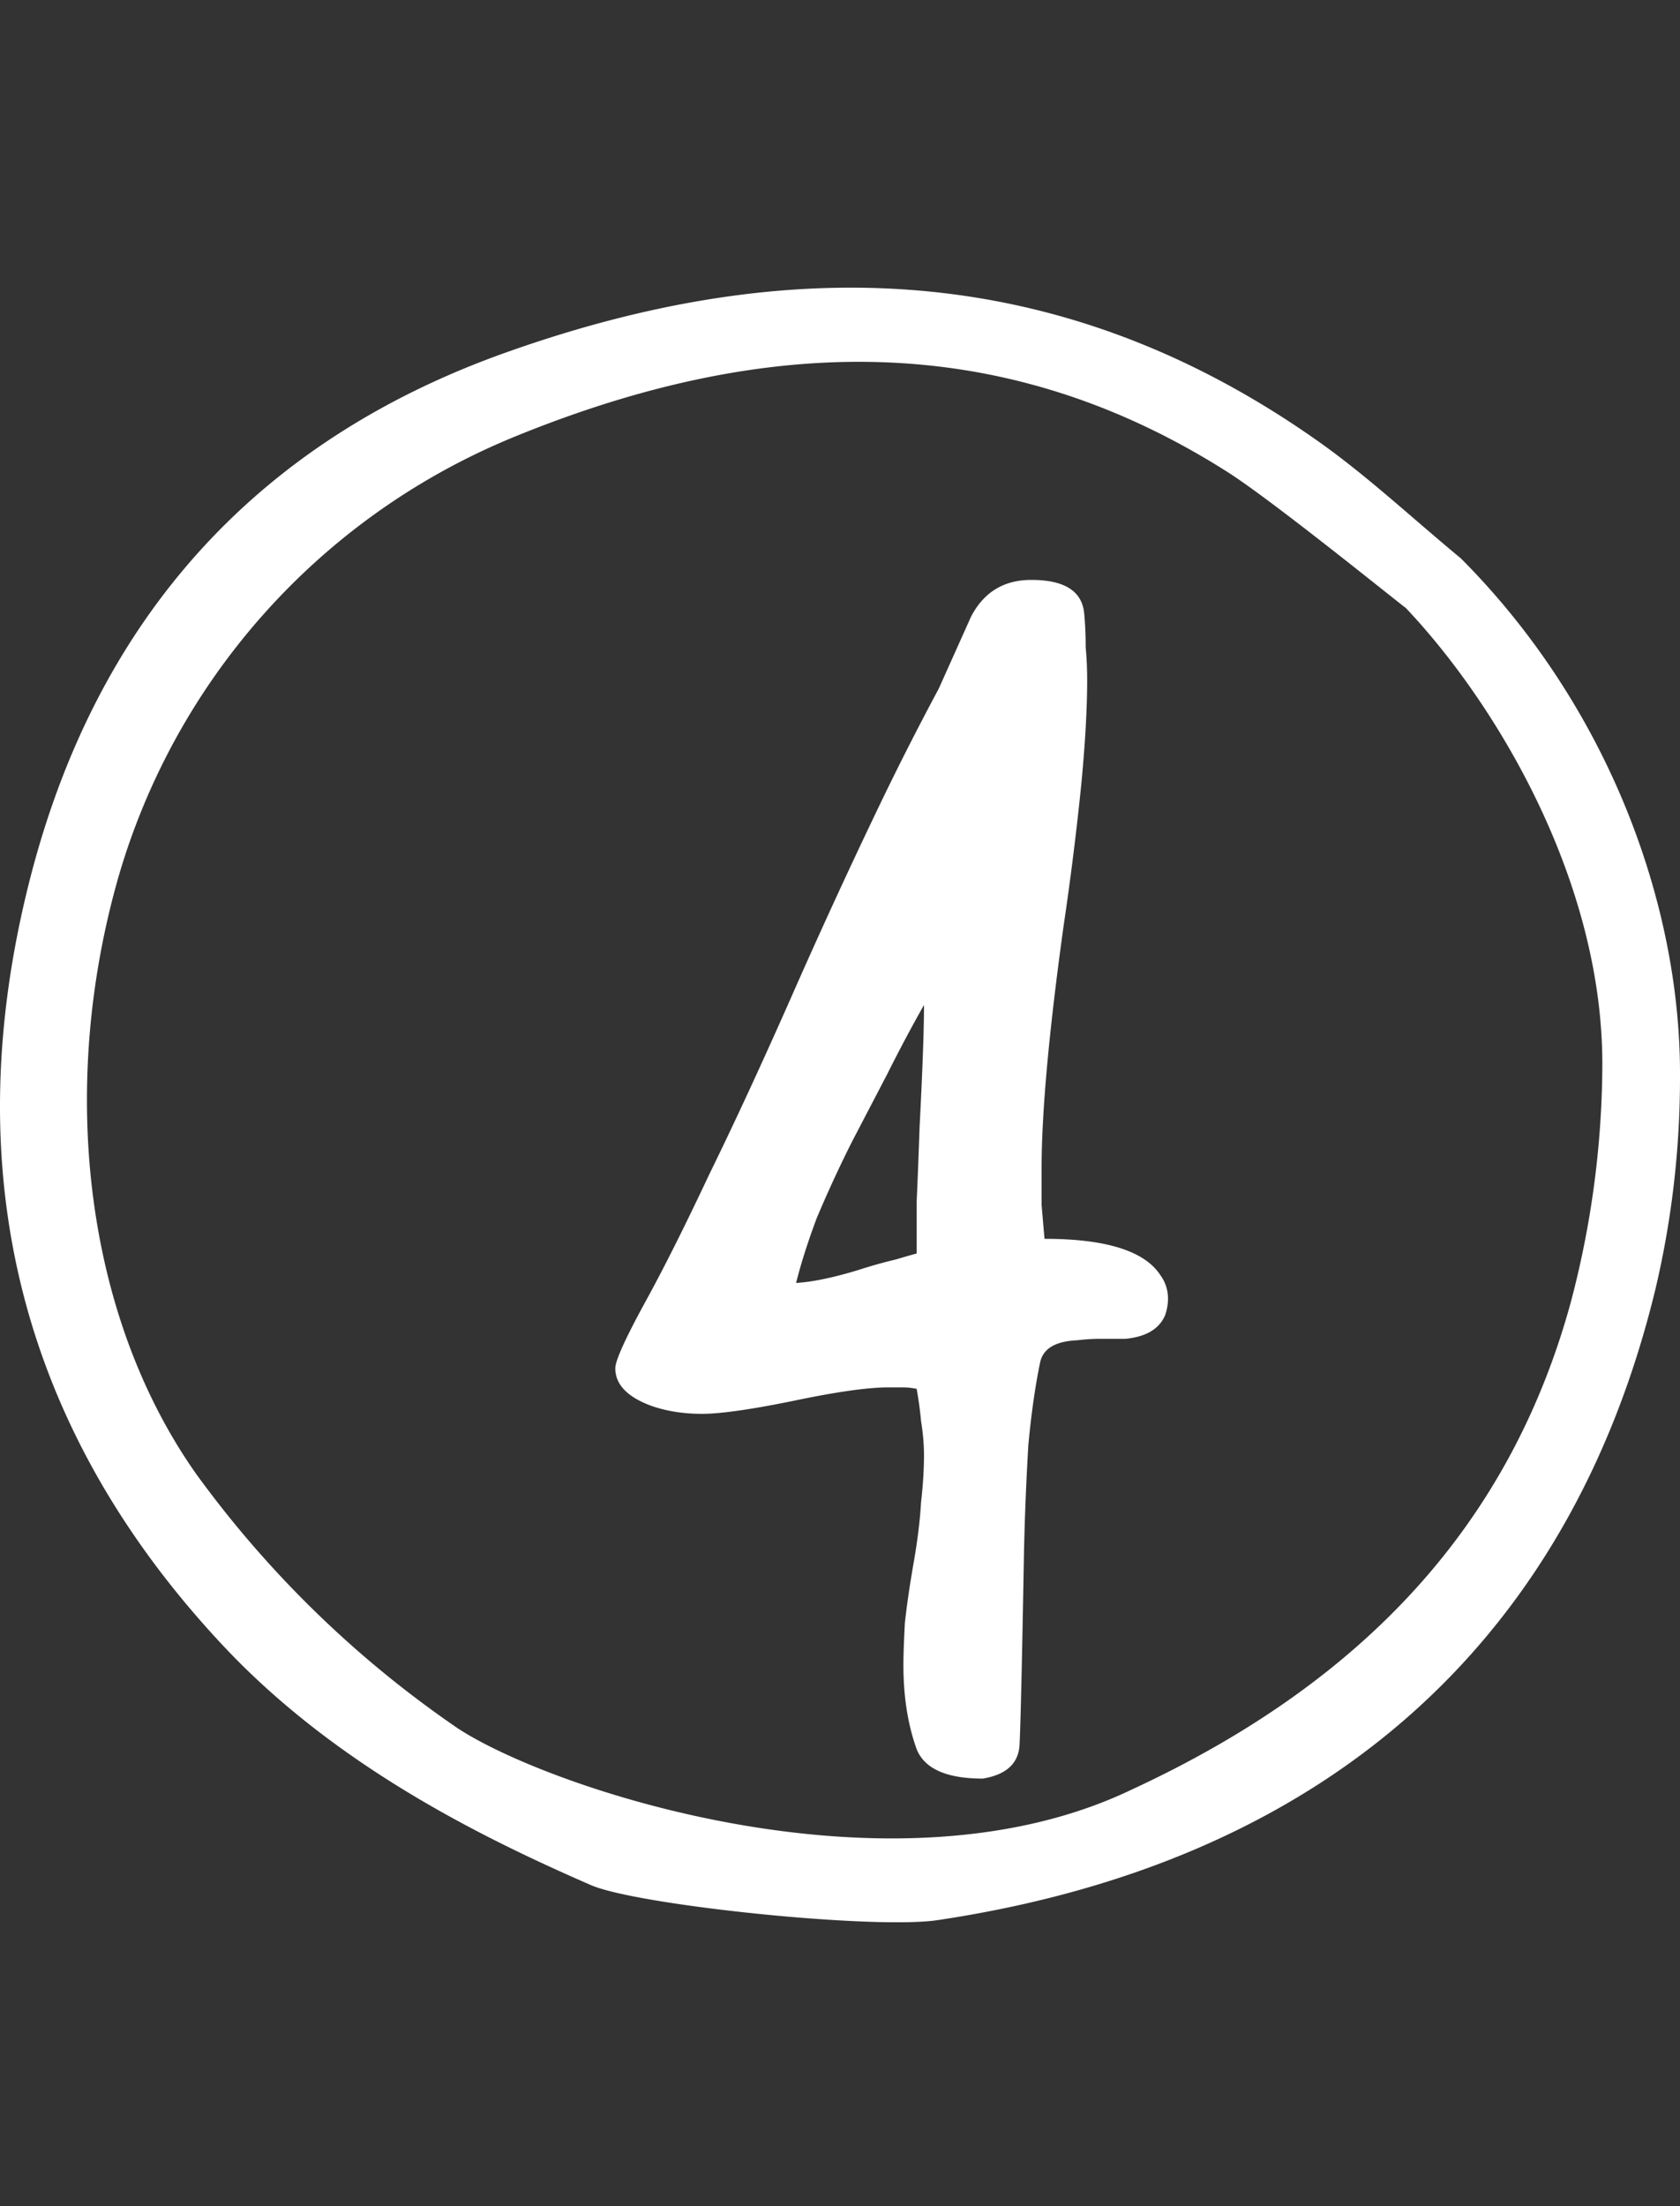
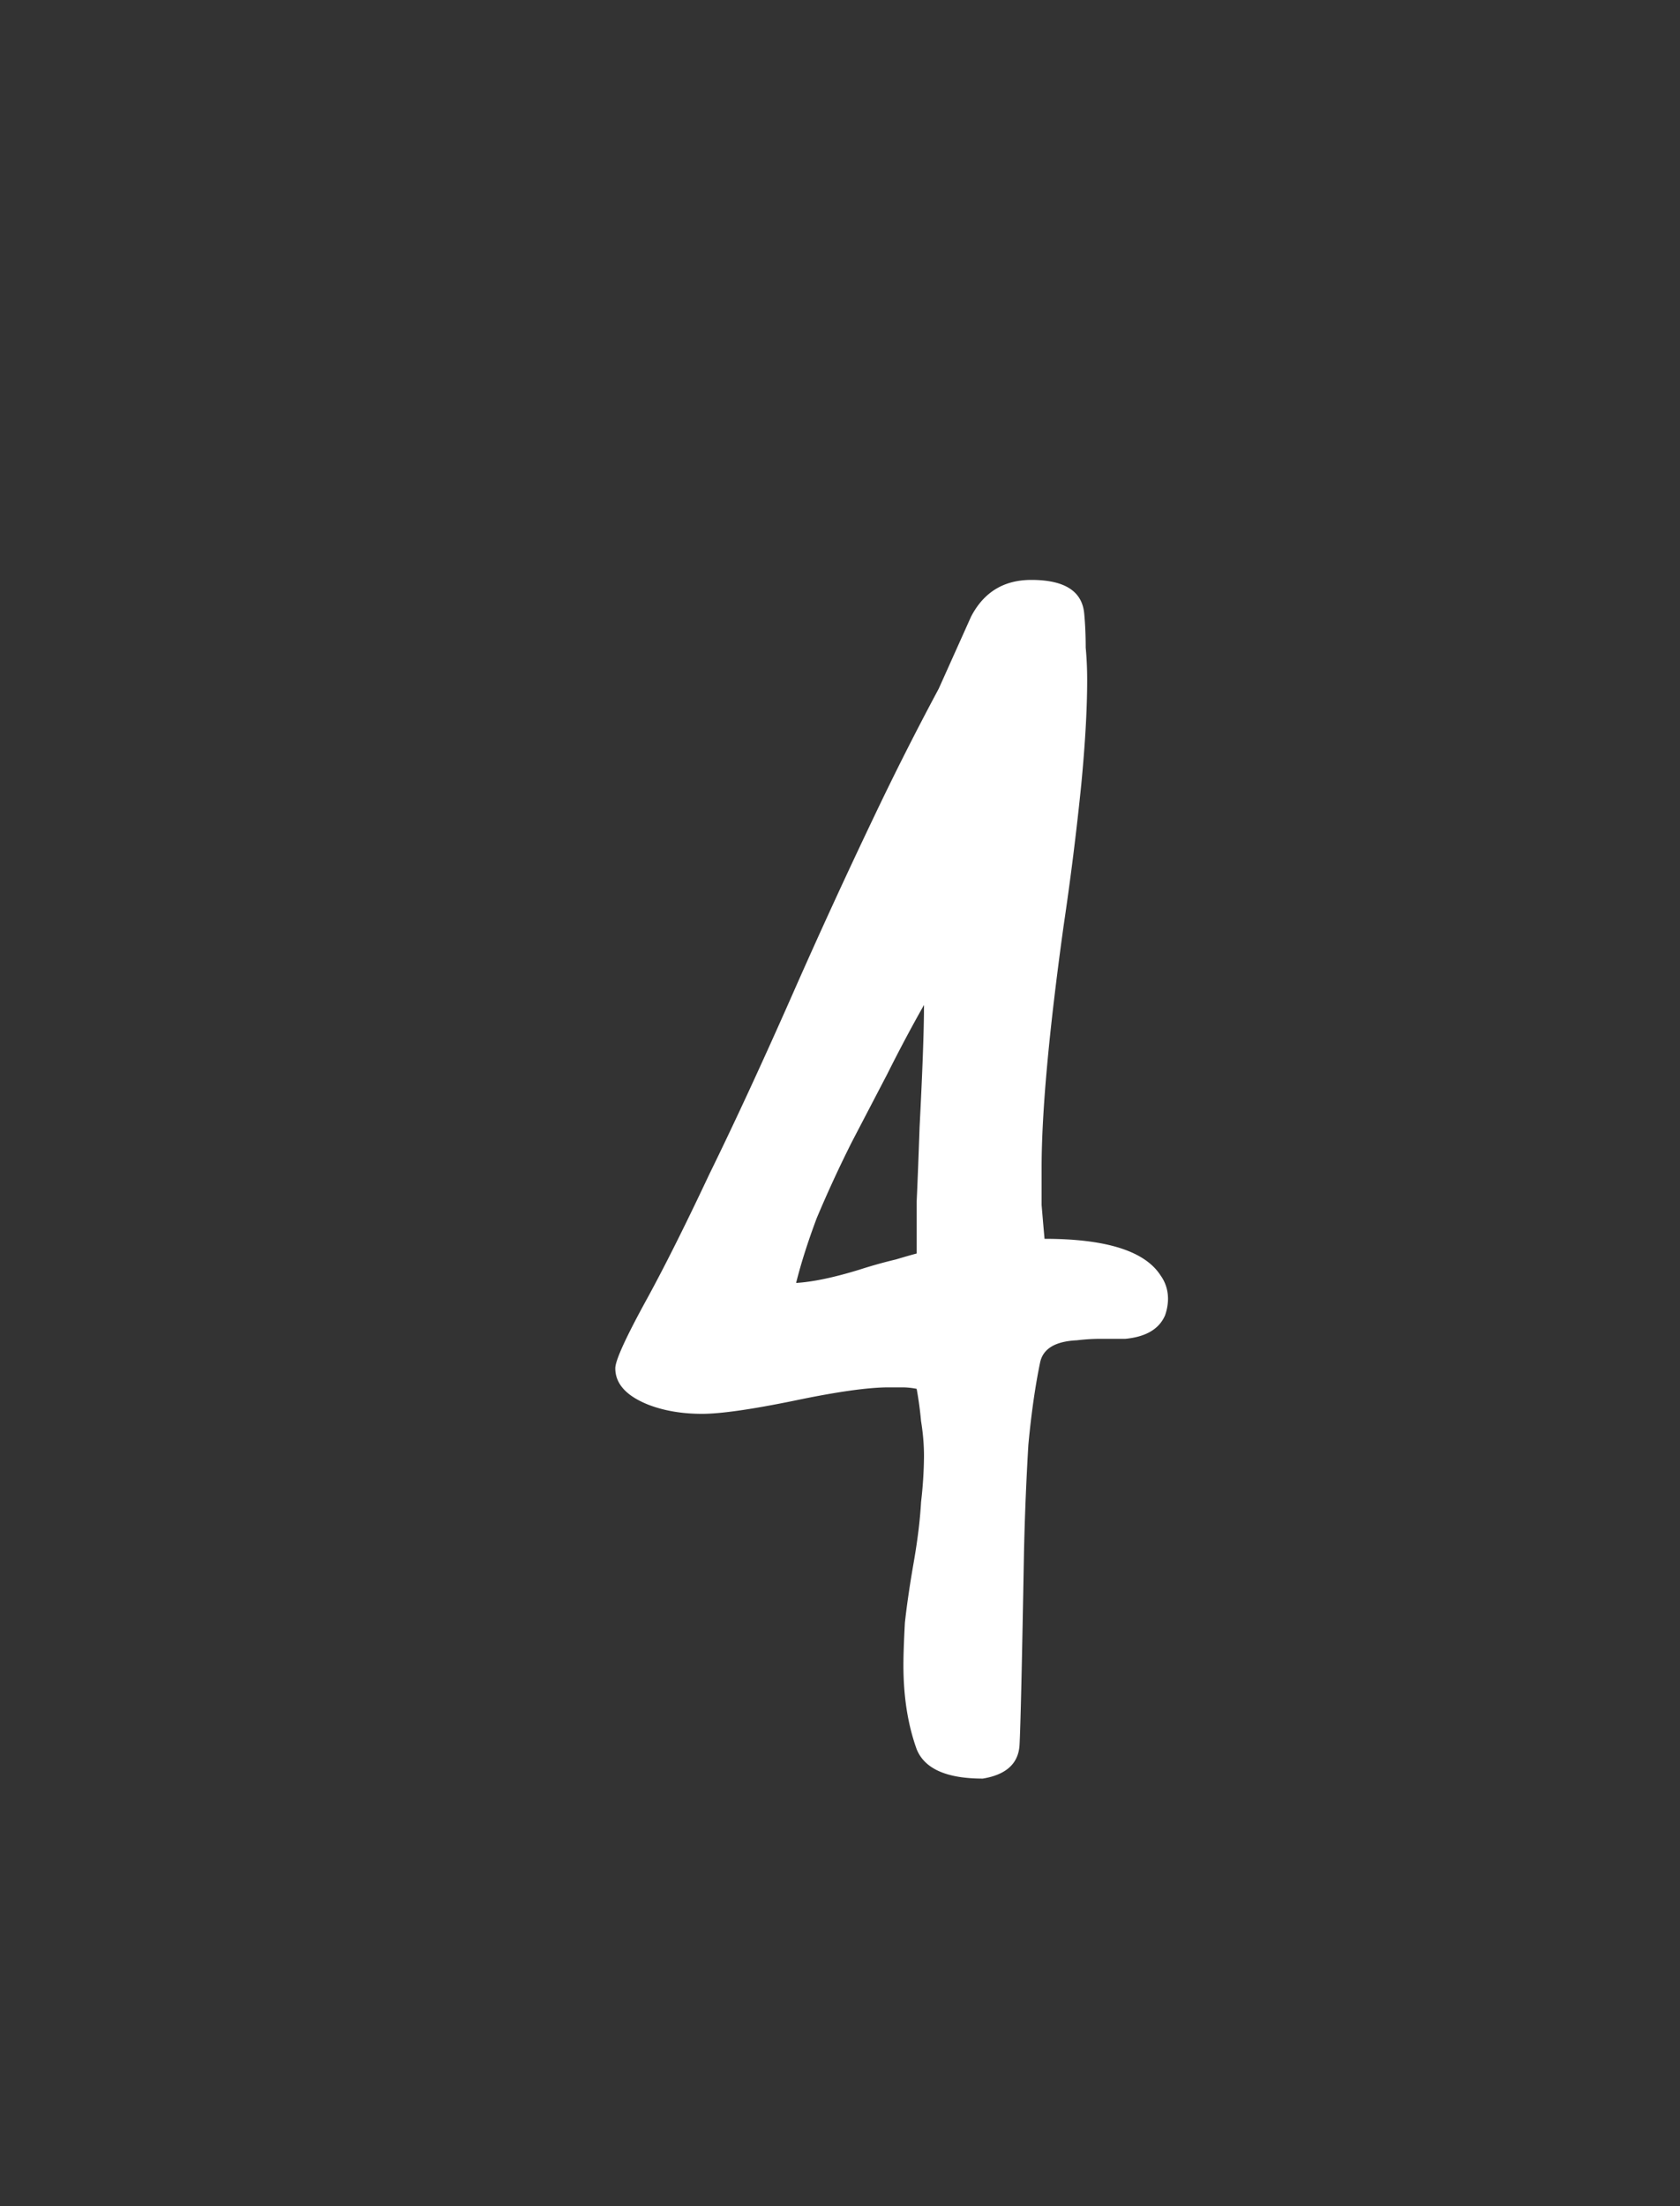
<svg xmlns="http://www.w3.org/2000/svg" width="32" height="42" fill="none">
  <rect width="100%" height="100%" fill="#333333" stroke="none" />
  <path d="M18.496 11.74c.243-.467.625-.7 1.148-.7.635 0 .97.215 1.008.644.019.205.028.42.028.644.019.205.028.41.028.616 0 .541-.037 1.204-.112 1.988a58.48 58.48 0 0 1-.336 2.688c-.28 2.016-.42 3.556-.42 4.62v.7c.019.224.037.439.056.644 1.176 0 1.913.233 2.212.7.093.13.14.28.14.448a.982.982 0 0 1-.056.308c-.112.261-.364.41-.756.448h-.476c-.15 0-.299.01-.448.028-.41.019-.644.159-.7.42-.093.448-.168.97-.224 1.568a54.578 54.578 0 0 0-.084 2.072c-.037 2.072-.065 3.285-.084 3.64-.019.355-.252.57-.7.644-.69 0-1.11-.187-1.26-.56-.168-.467-.252-.999-.252-1.596 0-.205.01-.476.028-.812.037-.336.093-.719.168-1.148.075-.43.121-.812.14-1.148a8.03 8.03 0 0 0 .056-.868c0-.224-.019-.448-.056-.672a6.994 6.994 0 0 0-.084-.616 1.422 1.422 0 0 0-.28-.028h-.252c-.392 0-.99.084-1.792.252-.821.168-1.41.252-1.764.252-.373 0-.71-.056-1.008-.168-.43-.168-.644-.401-.644-.7 0-.15.205-.597.616-1.344.336-.616.728-1.4 1.176-2.352.467-.952.99-2.081 1.568-3.388a122.103 122.103 0 0 1 1.568-3.416 56.89 56.89 0 0 1 1.232-2.436l.616-1.372ZM17.46 23.864v-.98c.019-.41.037-.887.056-1.428.056-1.083.084-1.857.084-2.324-.243.43-.476.868-.7 1.316l-.672 1.288a23.486 23.486 0 0 0-.672 1.456c-.168.448-.299.859-.392 1.232.317-.019.719-.103 1.204-.252a9.23 9.23 0 0 1 .7-.196c.187-.056.317-.093.392-.112Z" fill="#fff" />
-   <path d="M.566 16.754C-.848 22.312.39 27.214 4.249 31.329c.1.106.203.213.305.315 2.073 2.073 4.655 3.353 6.7 4.243.879.384 5.384.85 6.603.668 7.245-1.082 12.012-5.168 13.673-12.004.317-1.339.474-2.71.47-4.086.008-3.242-1.357-7.01-4.172-9.833-.29-.24-.578-.488-.858-.728-.605-.521-1.231-1.06-1.886-1.52-5.003-3.52-10.2-3.54-15.448-1.673-4.751 1.688-7.803 5.068-9.07 10.043Zm9.09-8.38c4.605-1.913 9.225-2.25 13.73.615.825.525 3.021 2.3 3.367 2.567l.022.016.019.02c1.758 1.865 3.77 5.273 3.726 8.777a17.889 17.889 0 0 1-.604 4.437c-1.144 4.16-3.88 7.192-8.365 9.266-4.56 2.183-11.098-.024-12.837-1.173a20.32 20.32 0 0 1-4.974-4.834c-2.147-3.04-2.628-7.407-1.475-11.4a12.946 12.946 0 0 1 7.391-8.29Z" fill="#fff" />
</svg>